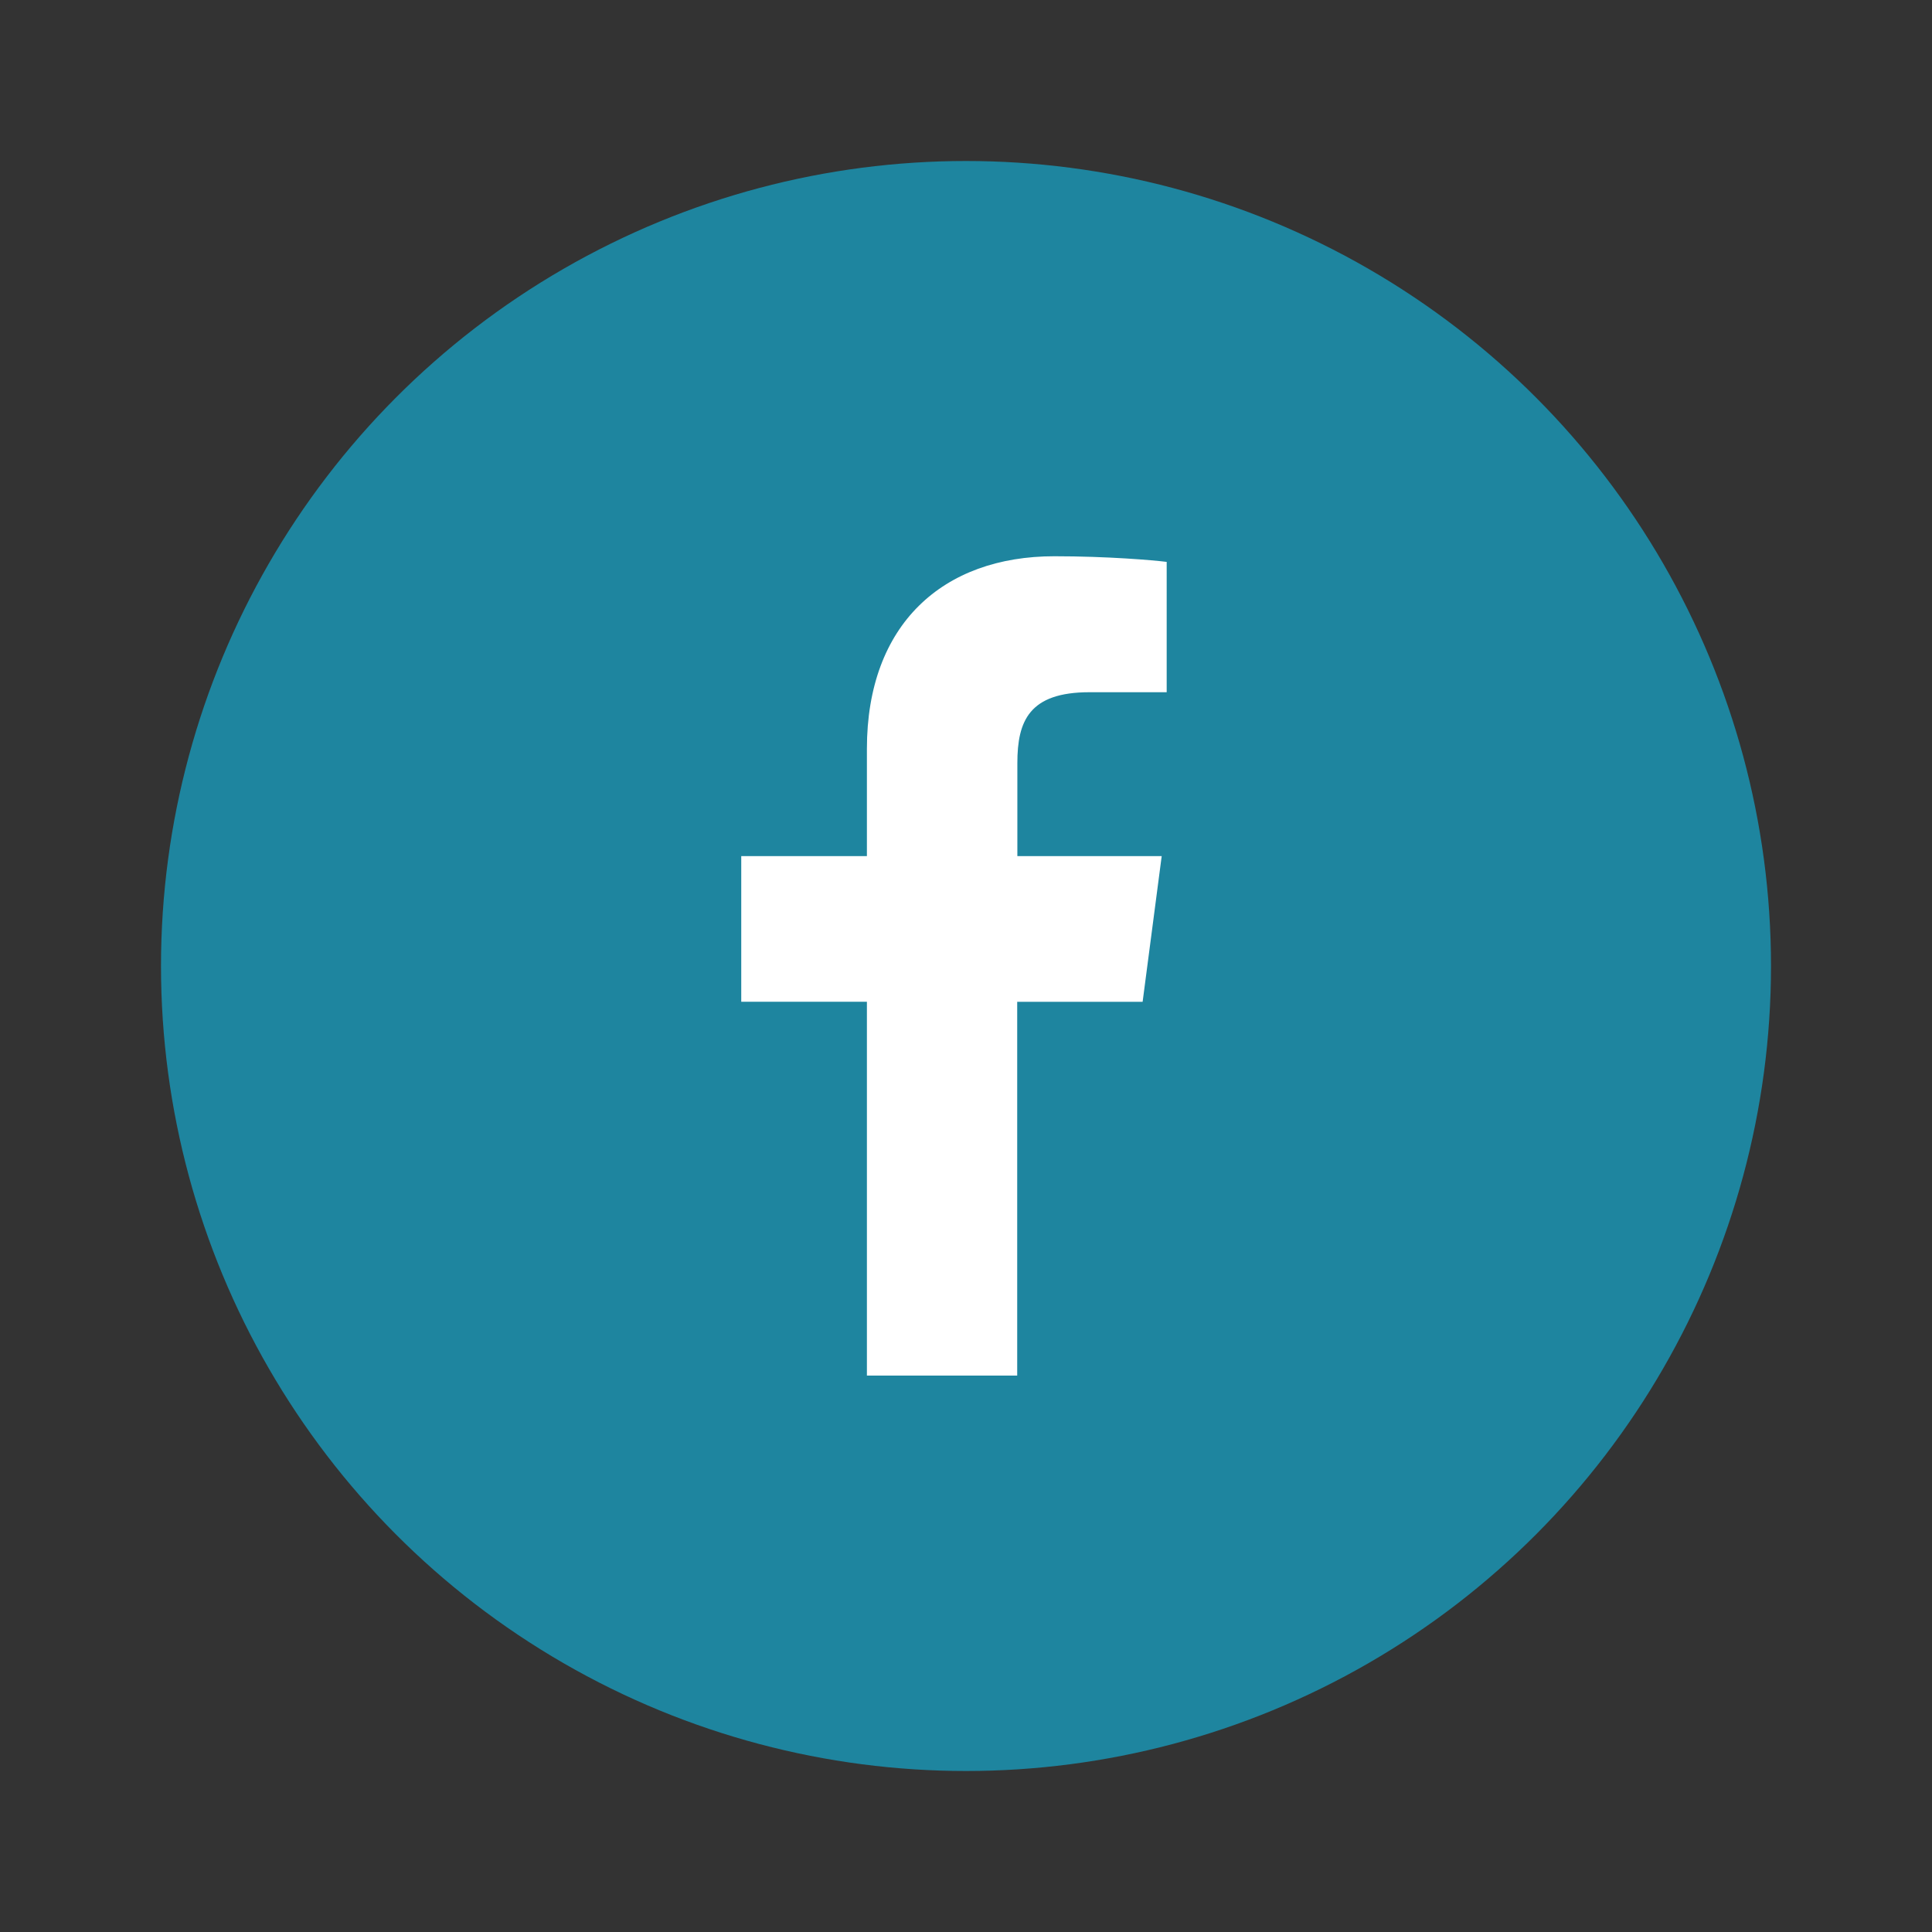
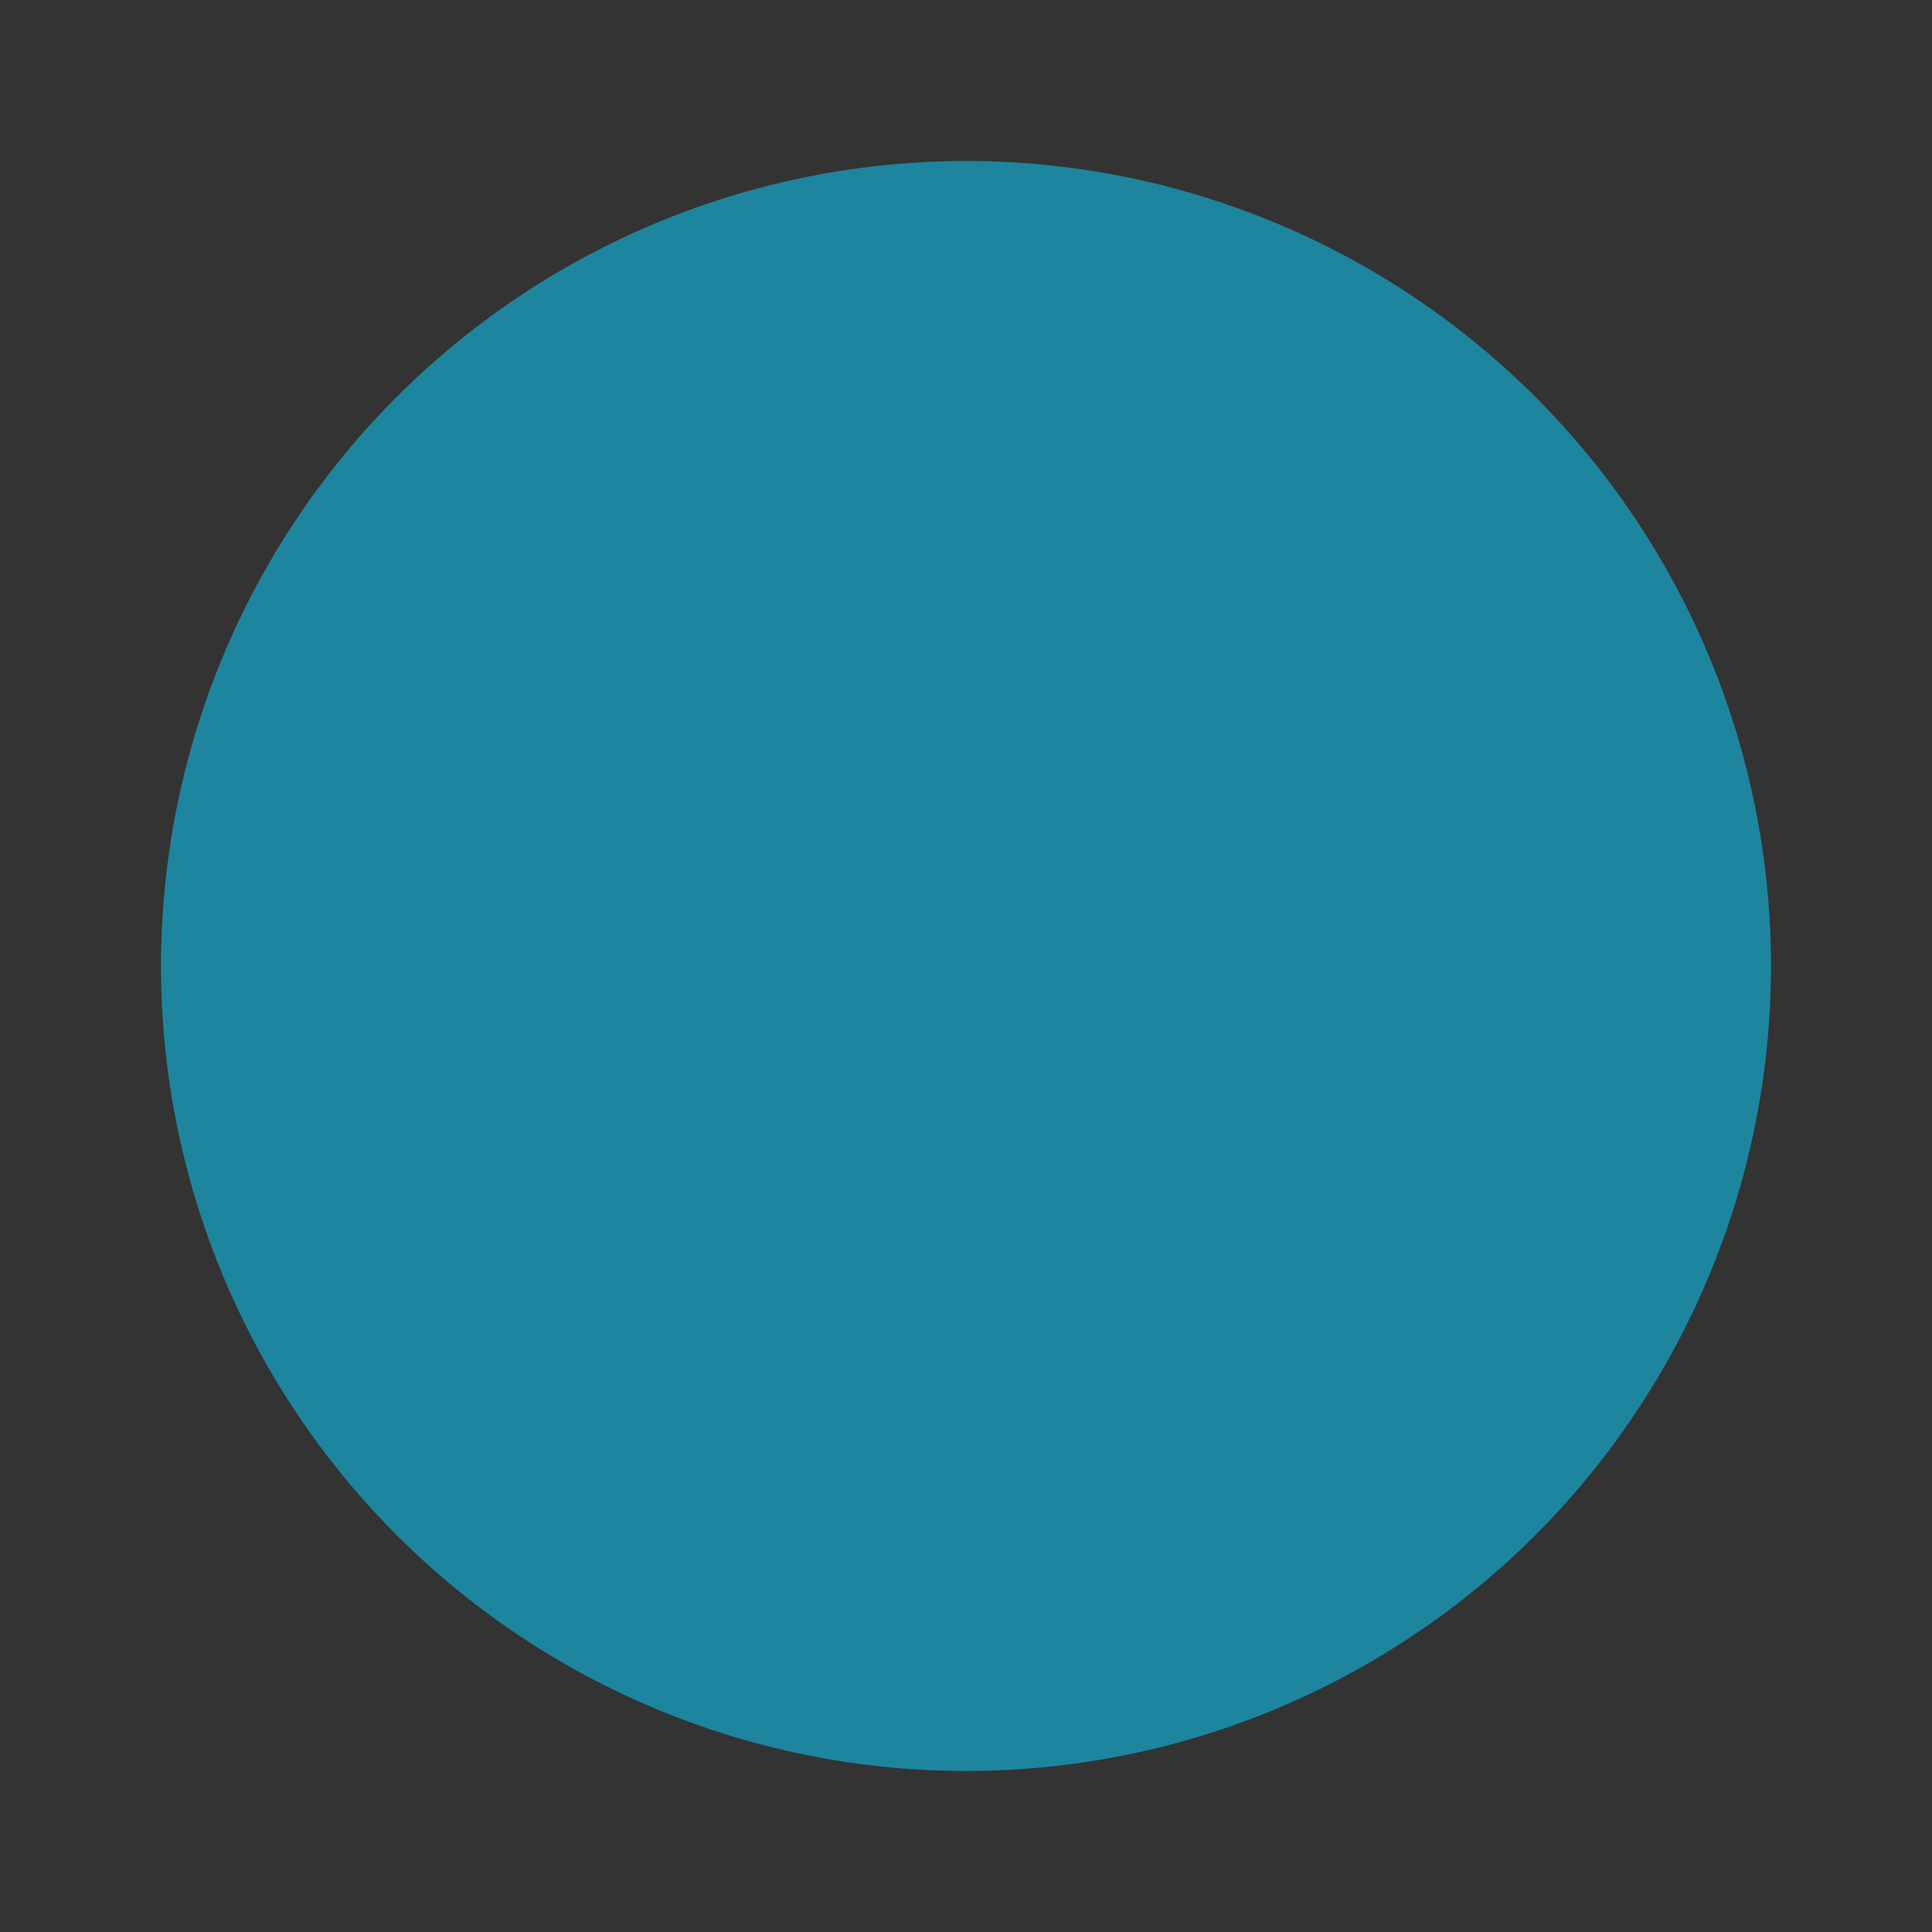
<svg xmlns="http://www.w3.org/2000/svg" version="1.1" id="Capa_1" x="0px" y="0px" width="24px" height="24px" viewBox="0 0 24 24" enable-background="new 0 0 24 24" xml:space="preserve">
  <rect x="0" y="0" width="24" height="24" fill="#333333" stroke="none" />
  <circle fill="#1E859F" cx="12" cy="12" r="10" />
-   <path fill="#FFFFFF" d="M10.769,9.302v1.333H9.208v1.809h1.561v4.644h1.867v-4.643h1.558l0.237-1.81h-1.793V9.48  c0-0.523,0.146-0.881,0.896-0.881h0.959V6.98c-0.166-0.021-0.733-0.07-1.396-0.07C11.715,6.91,10.769,7.754,10.769,9.302z" />
</svg>